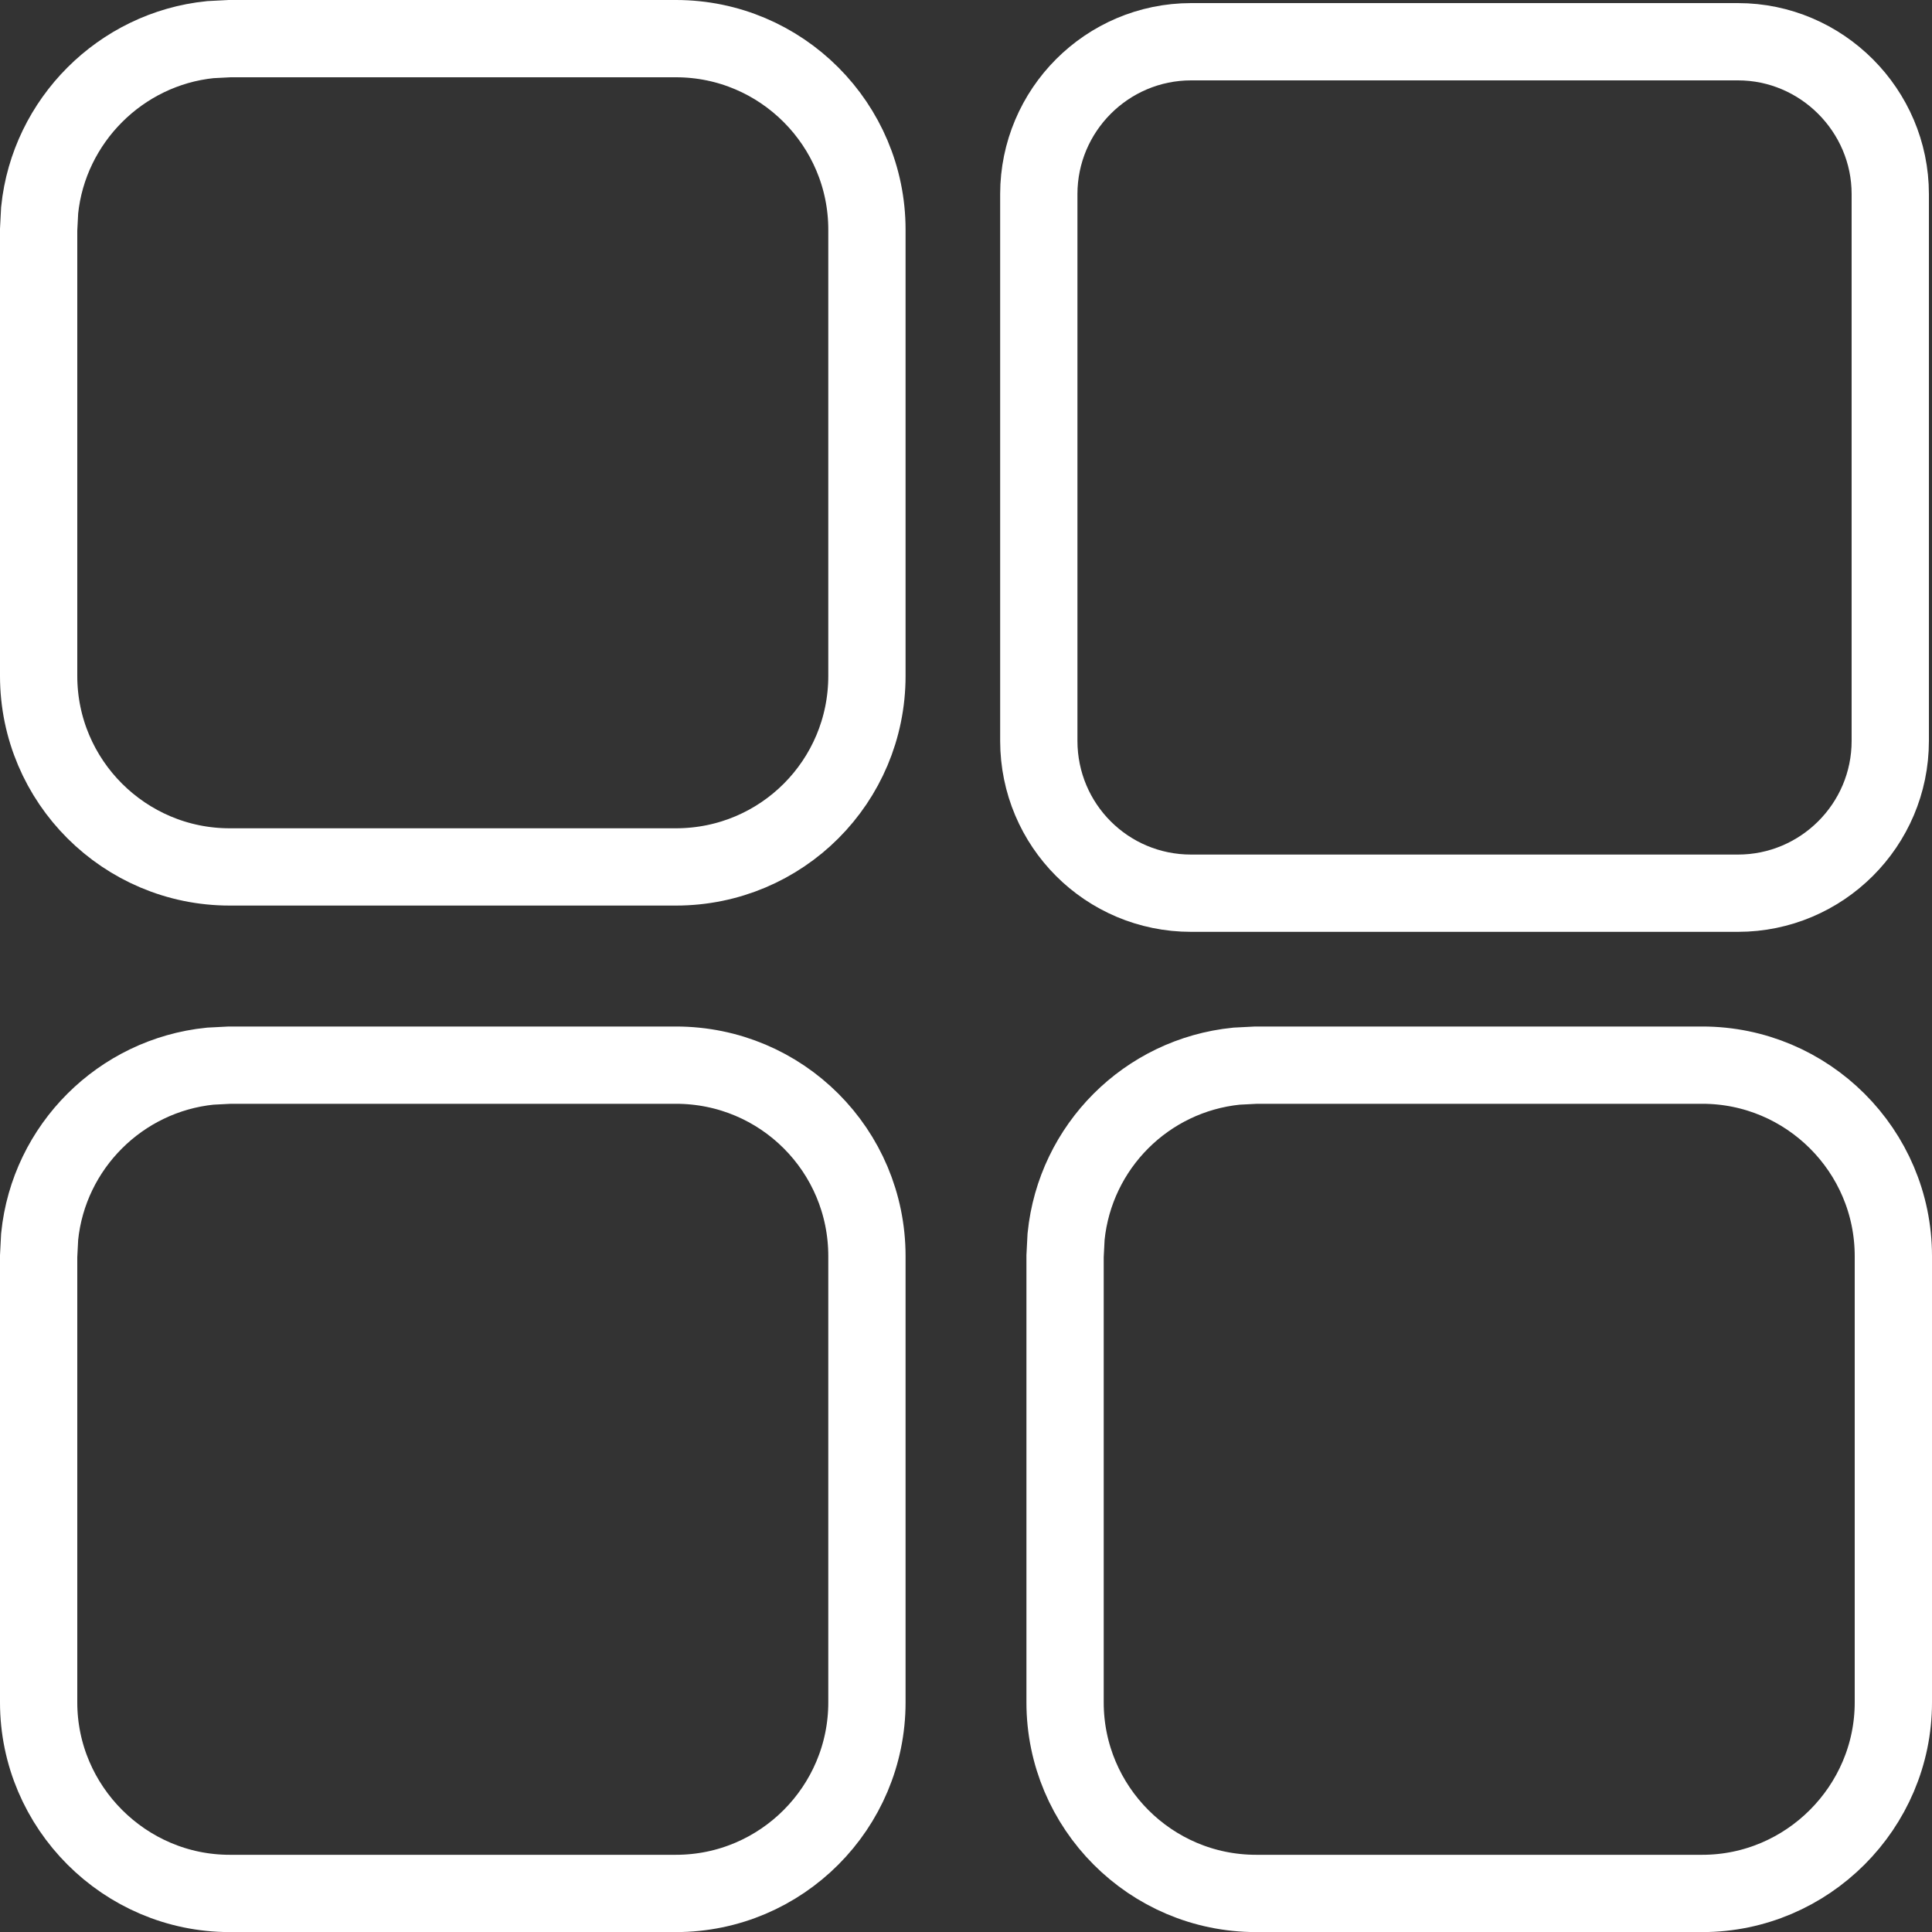
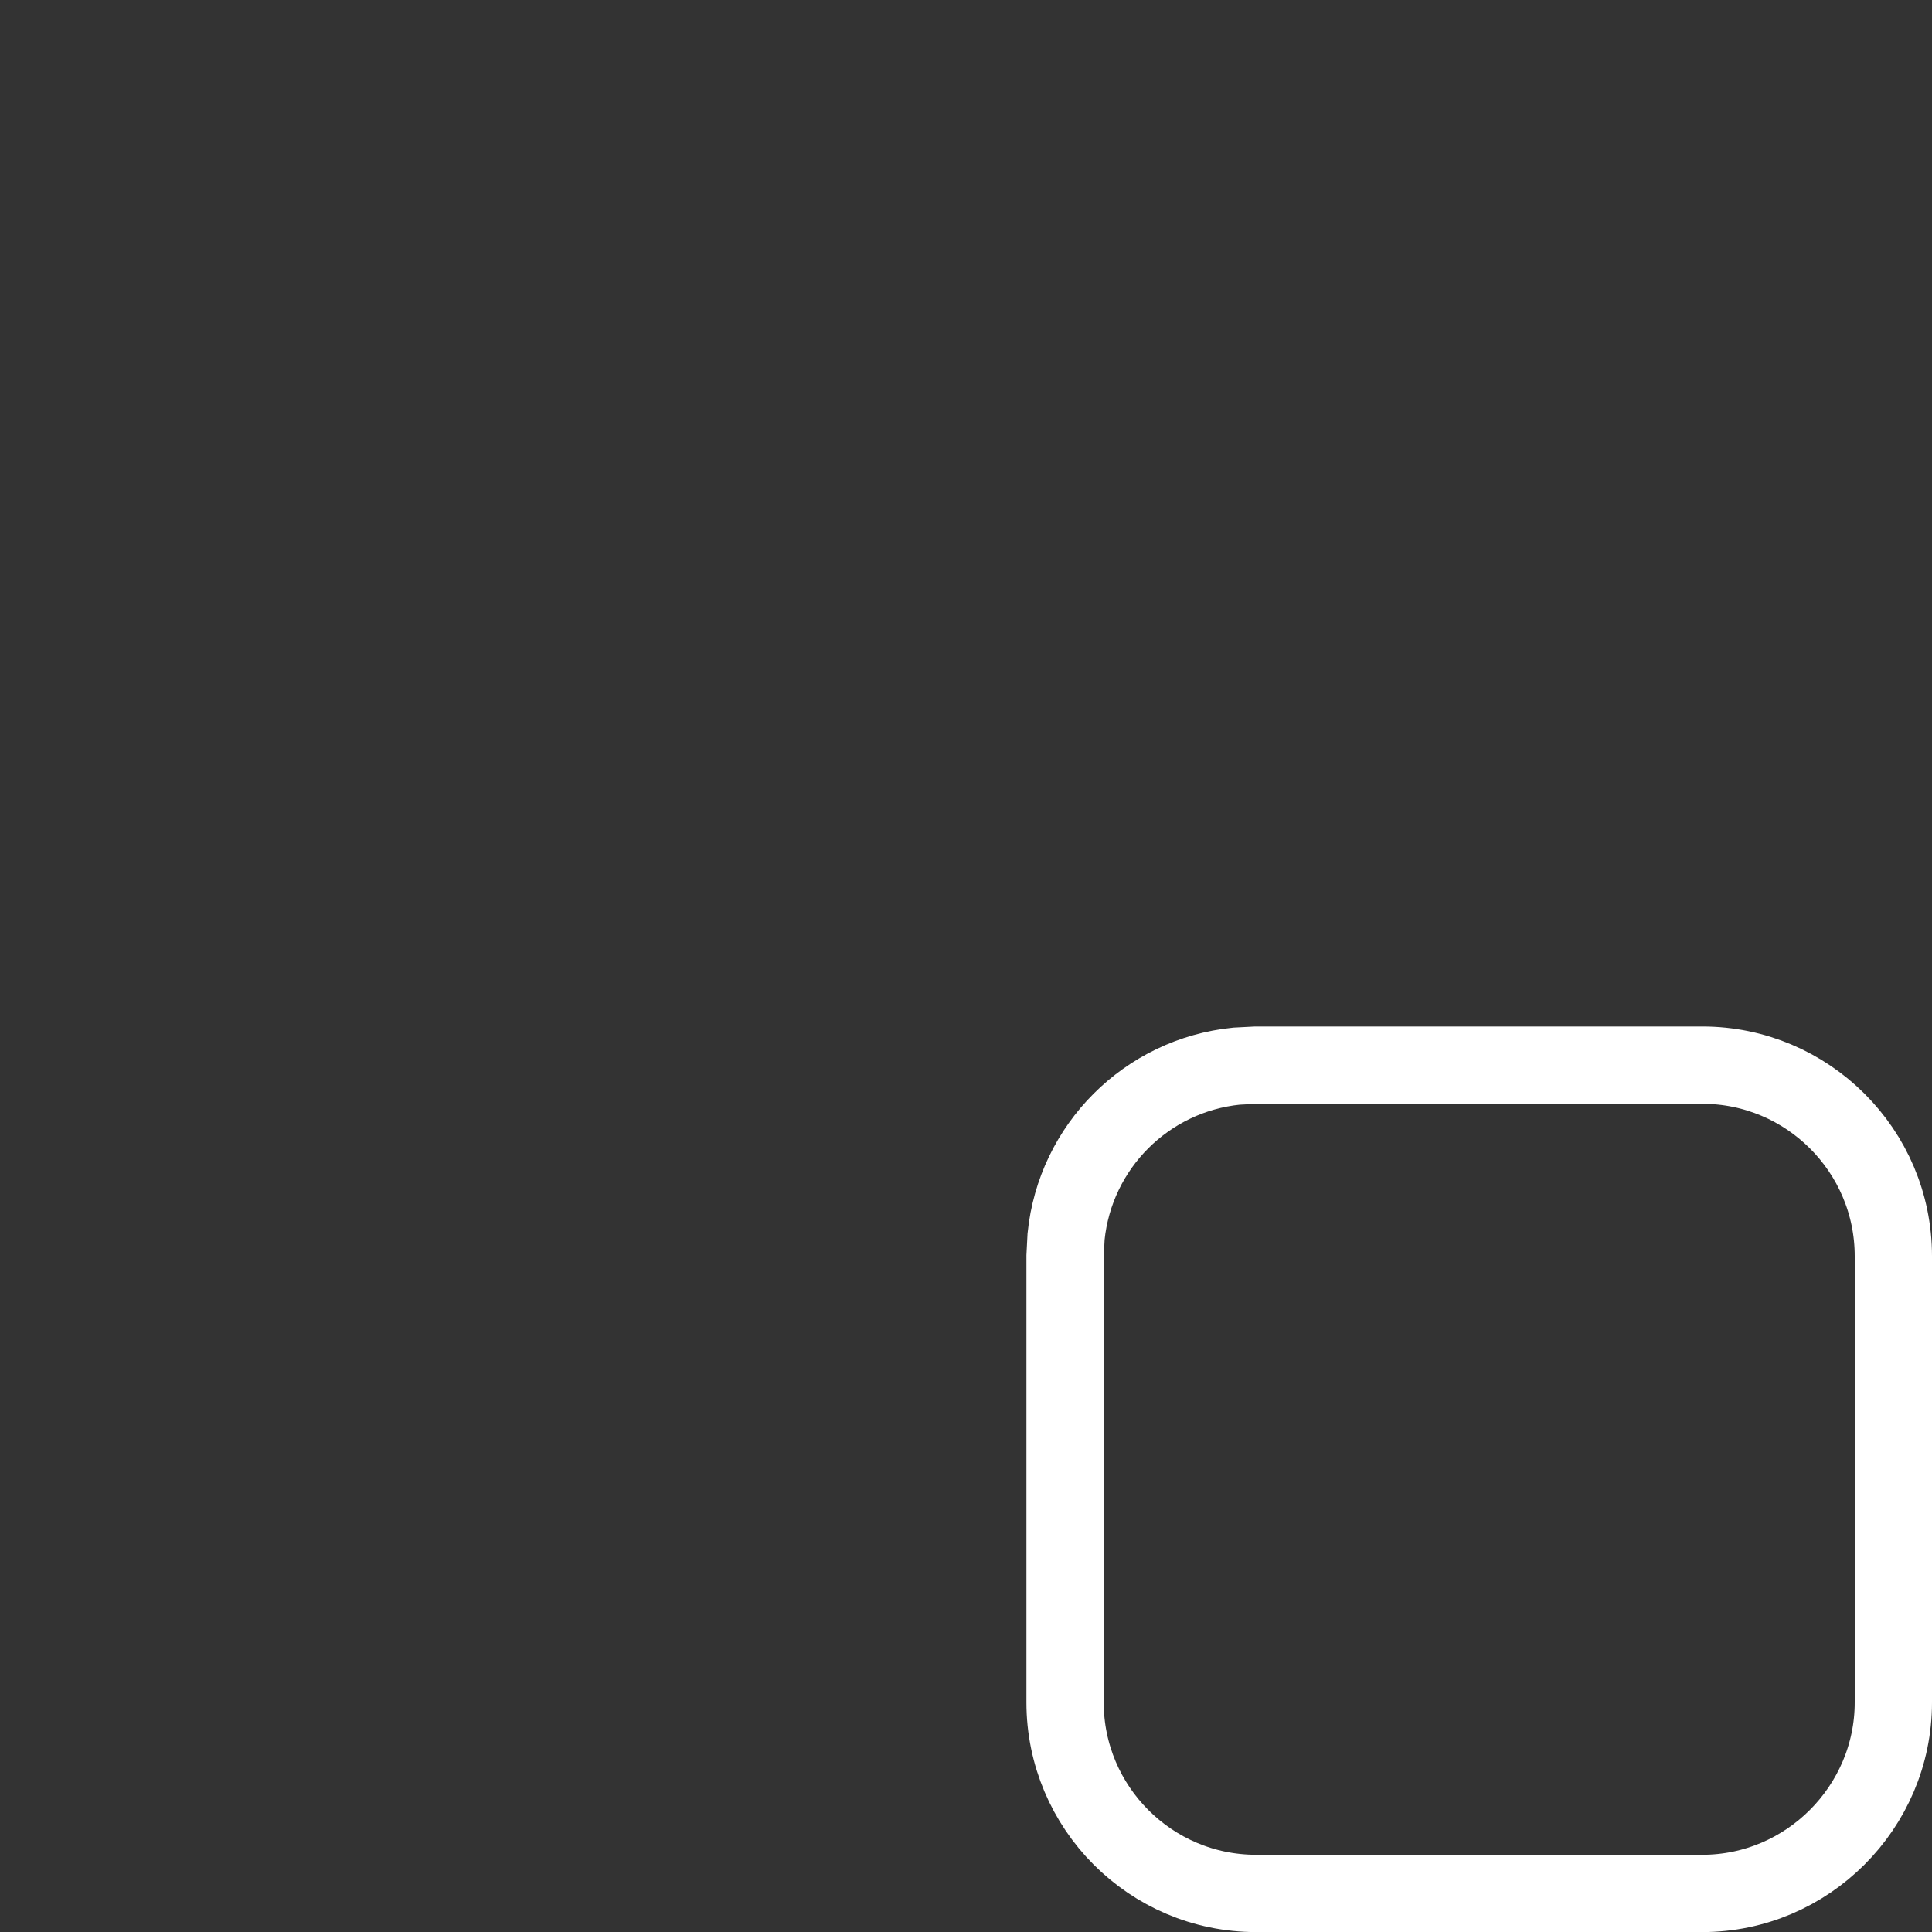
<svg xmlns="http://www.w3.org/2000/svg" width="25" height="25" viewBox="0 0 25 25" fill="none">
  <rect x="0" y="0" width="25" height="25" fill="#333333" stroke="none" />
-   <path d="M15.413 0.54H22.489C23.572 0.54 24.46 1.428 24.46 2.511V9.587C24.46 10.677 23.573 11.558 22.489 11.558H15.413C14.322 11.558 13.443 10.678 13.442 9.587V2.511C13.443 1.427 14.323 0.541 15.413 0.54Z" stroke="white" />
-   <path d="M2.972 0.5H8.746C10.113 0.5 11.218 1.613 11.218 2.972V8.746C11.218 10.114 10.114 11.218 8.746 11.218H2.972C1.613 11.218 0.5 10.113 0.5 8.746V2.972L0.513 2.72C0.632 1.561 1.561 0.632 2.72 0.513L2.972 0.5Z" stroke="white" />
-   <path d="M2.972 13.783H8.746C10.114 13.783 11.218 14.887 11.218 16.255V22.029C11.218 23.388 10.113 24.501 8.746 24.501H2.972C1.614 24.501 0.5 23.387 0.5 22.029V16.255L0.513 16.002C0.631 14.837 1.56 13.914 2.72 13.796L2.972 13.783Z" stroke="white" />
  <path d="M16.254 13.783H22.028C23.387 13.783 24.5 14.888 24.5 16.255V22.029C24.5 23.387 23.386 24.501 22.028 24.501H16.254C14.887 24.501 13.782 23.388 13.782 22.029V16.255L13.795 16.001C13.913 14.836 14.835 13.914 16 13.796L16.254 13.783Z" stroke="white" />
</svg>